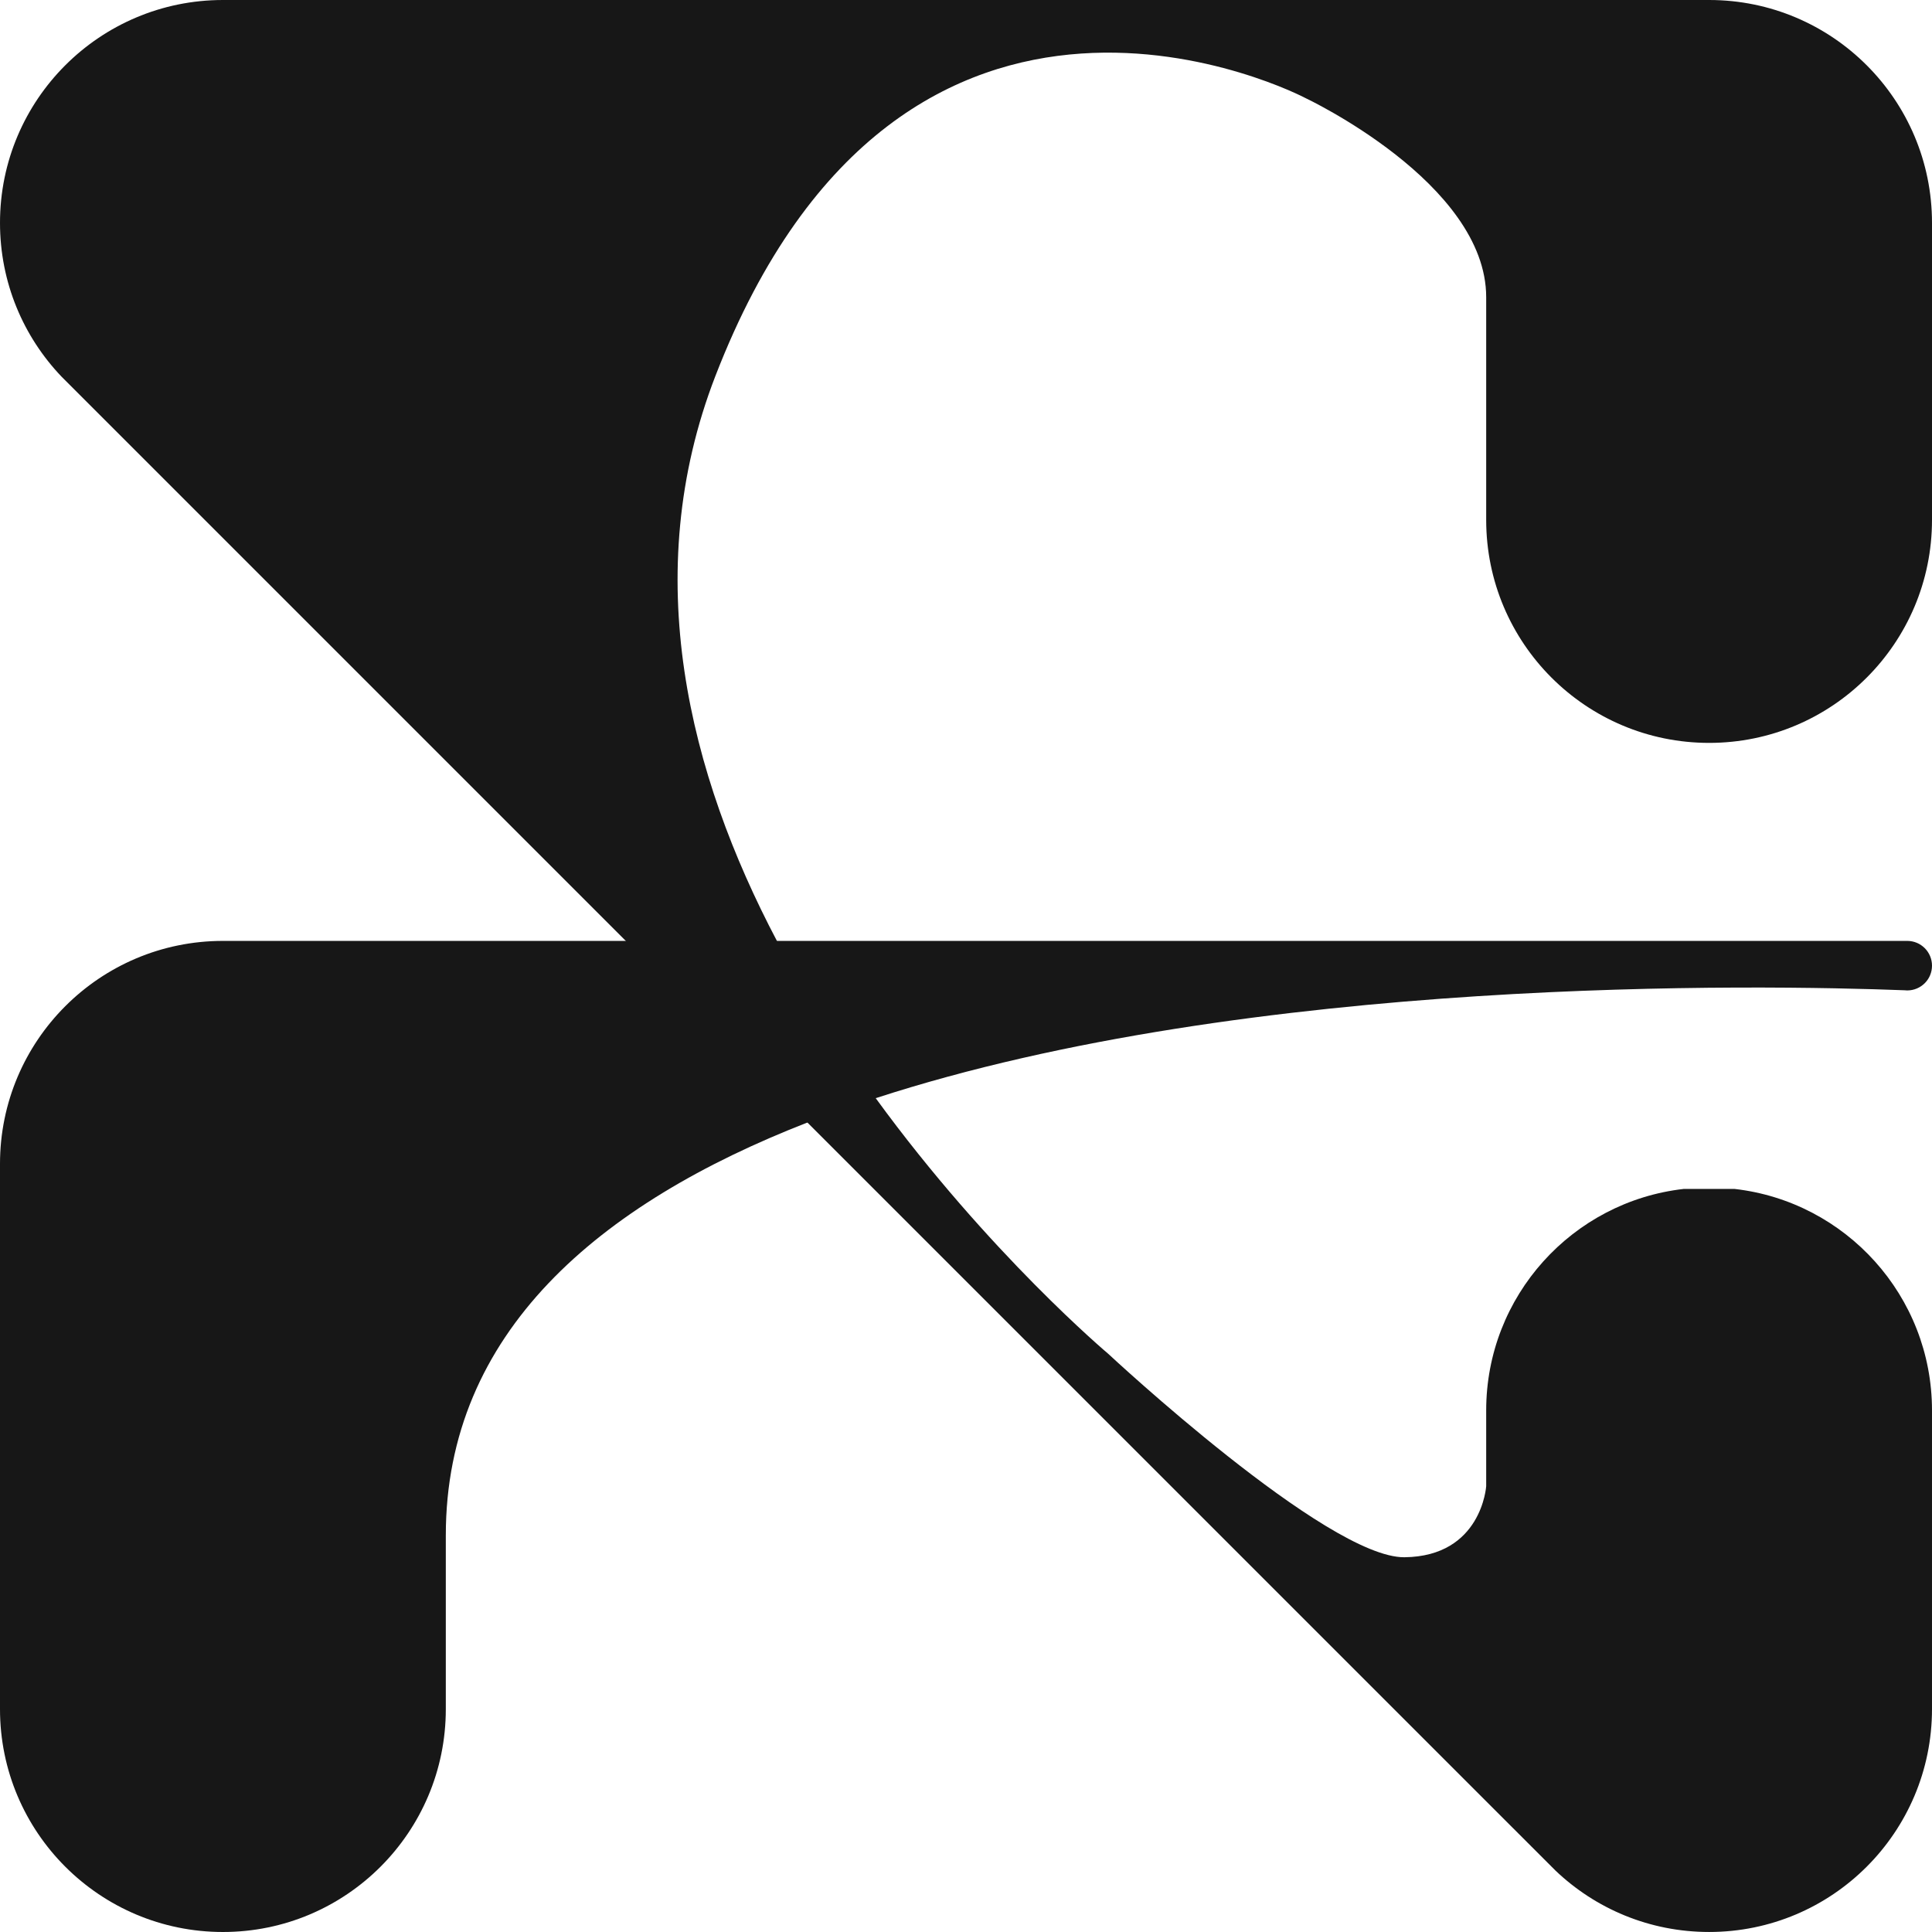
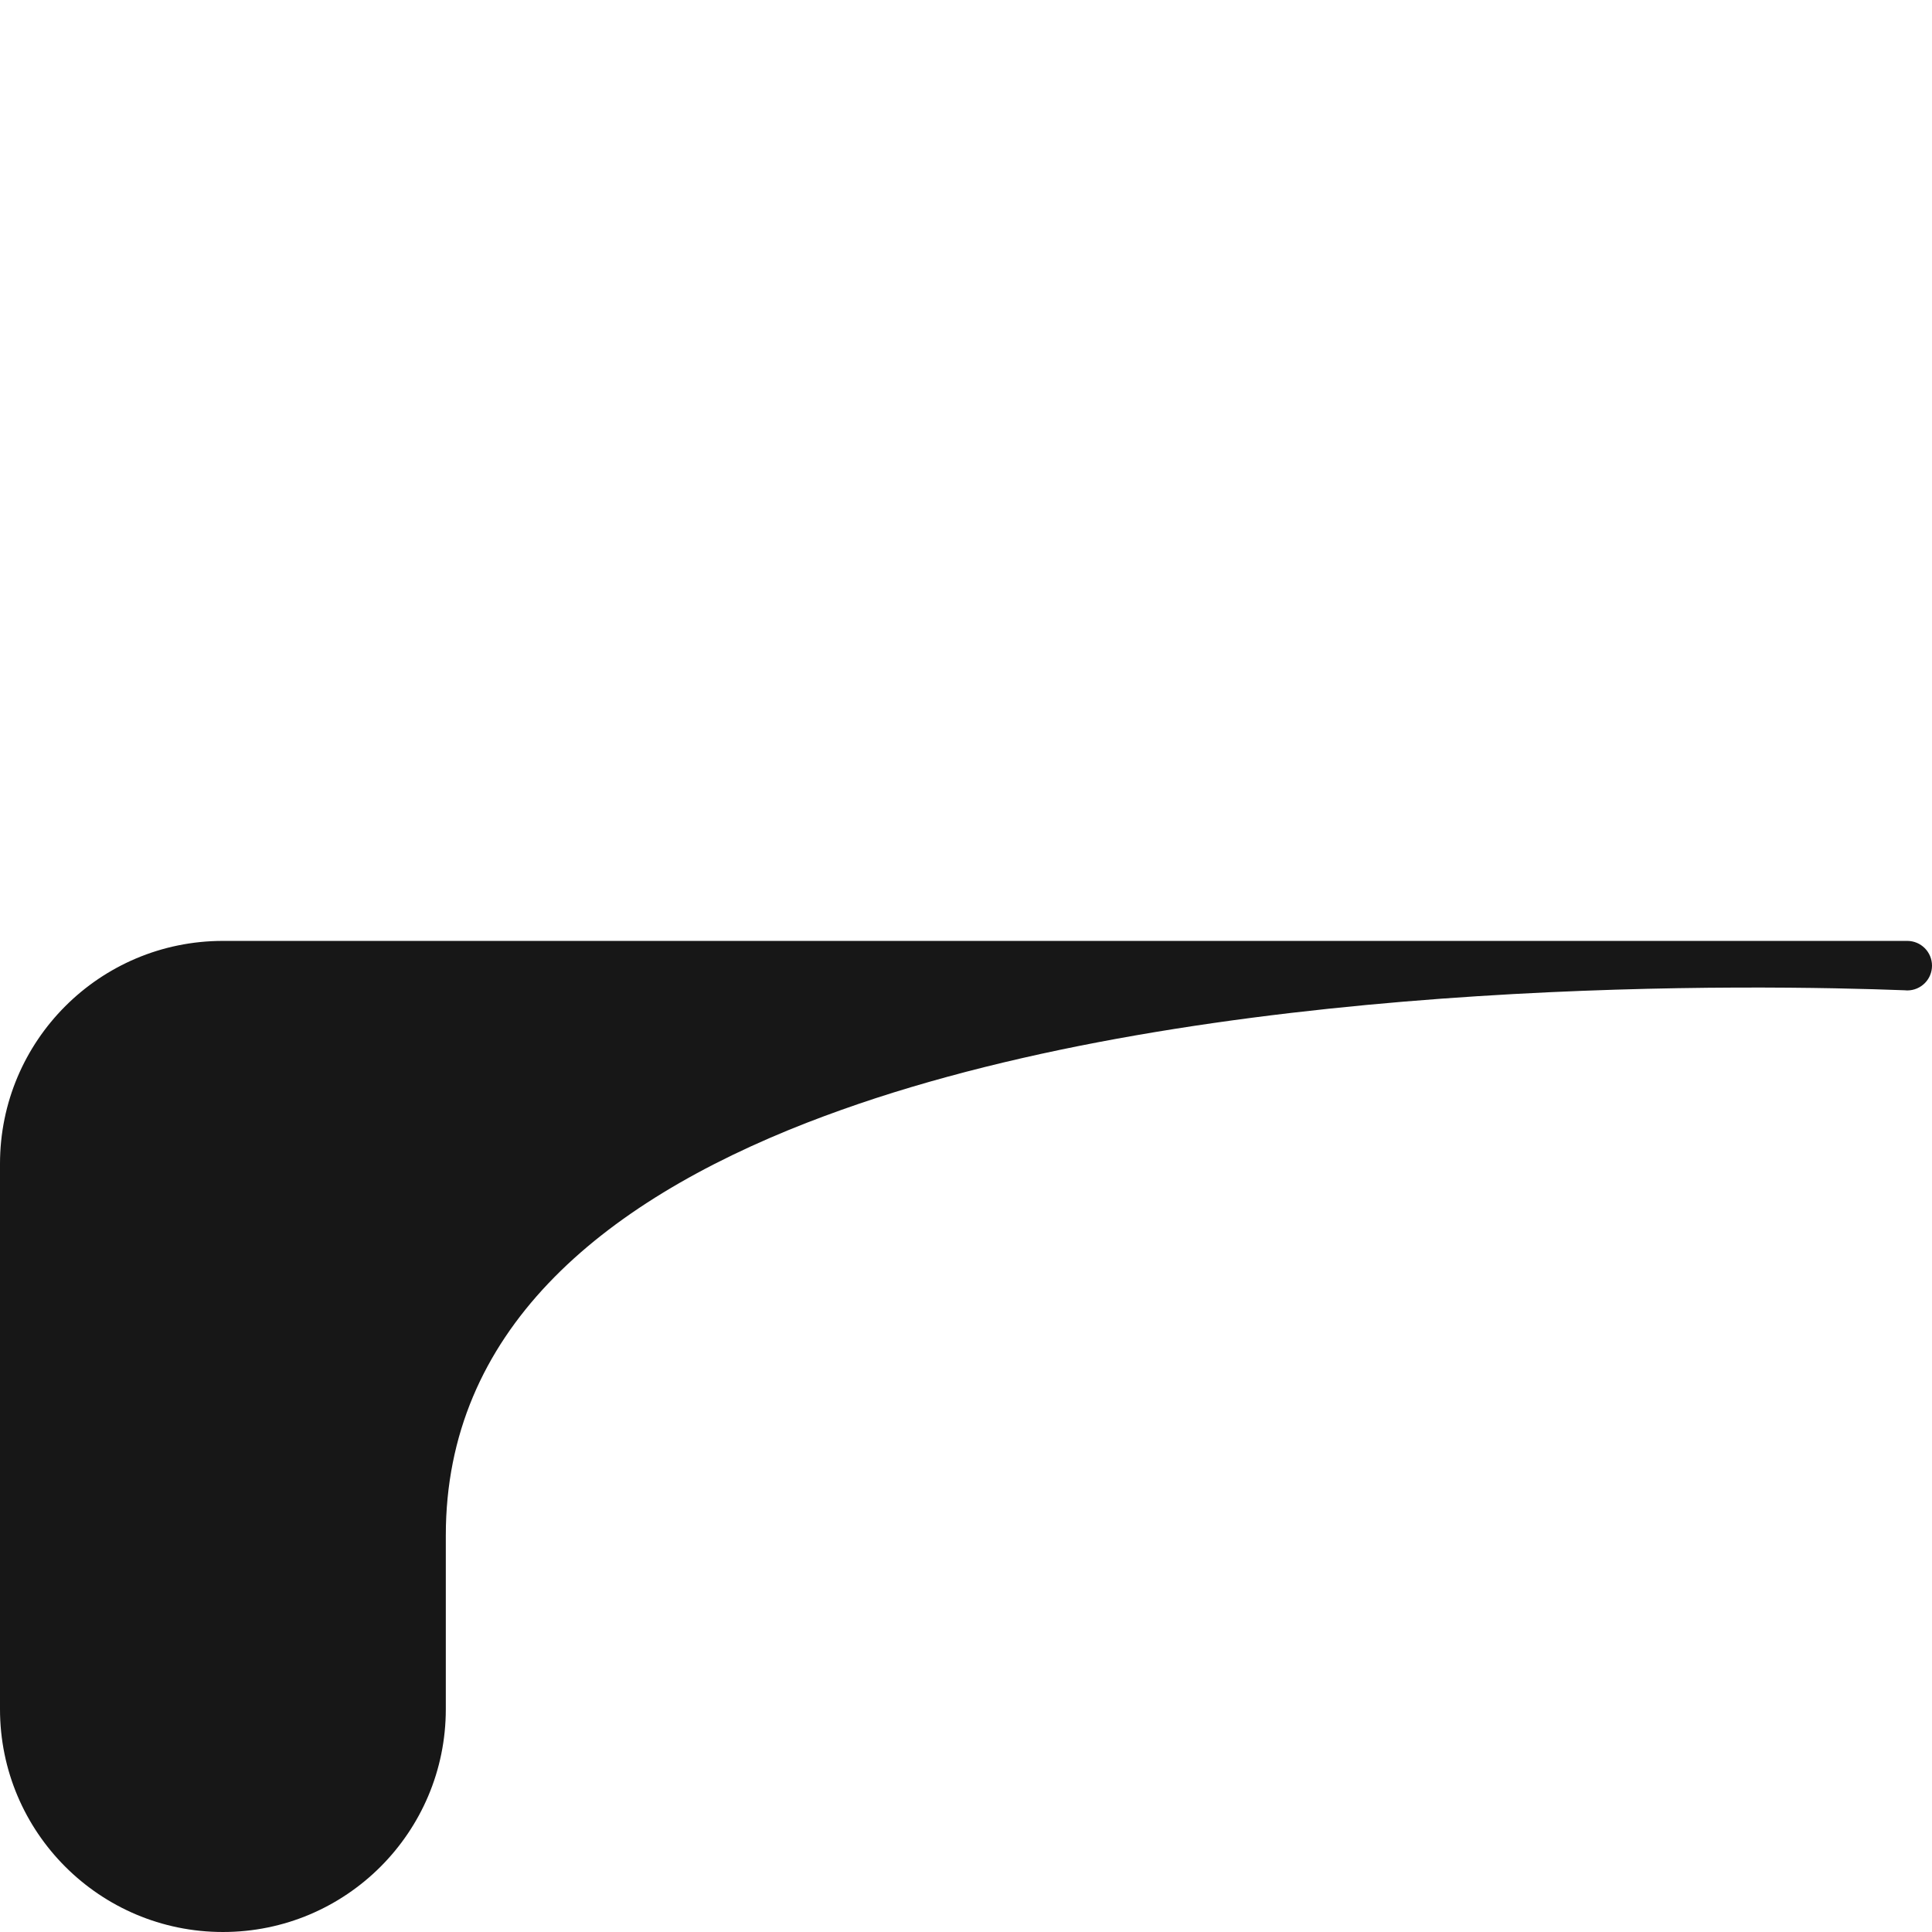
<svg xmlns="http://www.w3.org/2000/svg" version="1.1" id="Layer_1" x="0px" y="0px" viewBox="0 0 1080 1080" style="enable-background:new 0 0 1080 1080;" xml:space="preserve">
  <style type="text/css">
	.st0{fill:#171717;}
</style>
  <g>
-     <path class="st0" d="M830.79,290.65V166.16c0-64.03-101.39-111.52-101.39-111.52S505.67-63.07,399.92,210.16   c-43.13,111.43-14.58,222.9,34.38,315.81c16.73,31.72,35.8,61.24,55.23,87.91c63.21,86.81,130.04,142.96,130.04,142.96   s122.25,114.09,165.52,113.67c43.22-0.46,45.7-39.74,45.7-39.74v-42.35c0-63.99,48.27-116.75,110.42-123.8h28.42   c62.11,7.06,110.37,59.82,110.37,123.8v166.94c0,68.85-55.78,124.63-124.58,124.63c-33.37,0-63.62-13.06-85.99-34.42l-4.22-4.22   L451.35,627.5L349.82,525.97l-315.4-315.4C13.06,188.2,0,157.95,0,124.58C0,55.78,55.78,0,124.63,0h830.79   C1024.22,0,1080,55.78,1080,124.58v166.07c0,68.85-55.78,124.63-124.58,124.63C886.57,415.28,830.79,359.5,830.79,290.65z" />
    <path class="st0" d="M1080,539.82c0,7.65-6.14,13.8-13.8,13.84h-0.05c-0.46,0-0.96-0.05-1.42-0.09   c-80.49-3.07-364.81-8.2-575.2,60.32c-13.02,4.26-25.76,8.8-38.18,13.61c-116.52,45.38-202.14,117.34-202.14,230.79v97.13   c0,68.8-55.78,124.58-124.58,124.58C55.78,1080,0,1024.22,0,955.42V650.6c0-68.85,55.78-124.63,124.63-124.63h941.53   C1073.81,525.97,1080,532.16,1080,539.82z" />
  </g>
</svg>